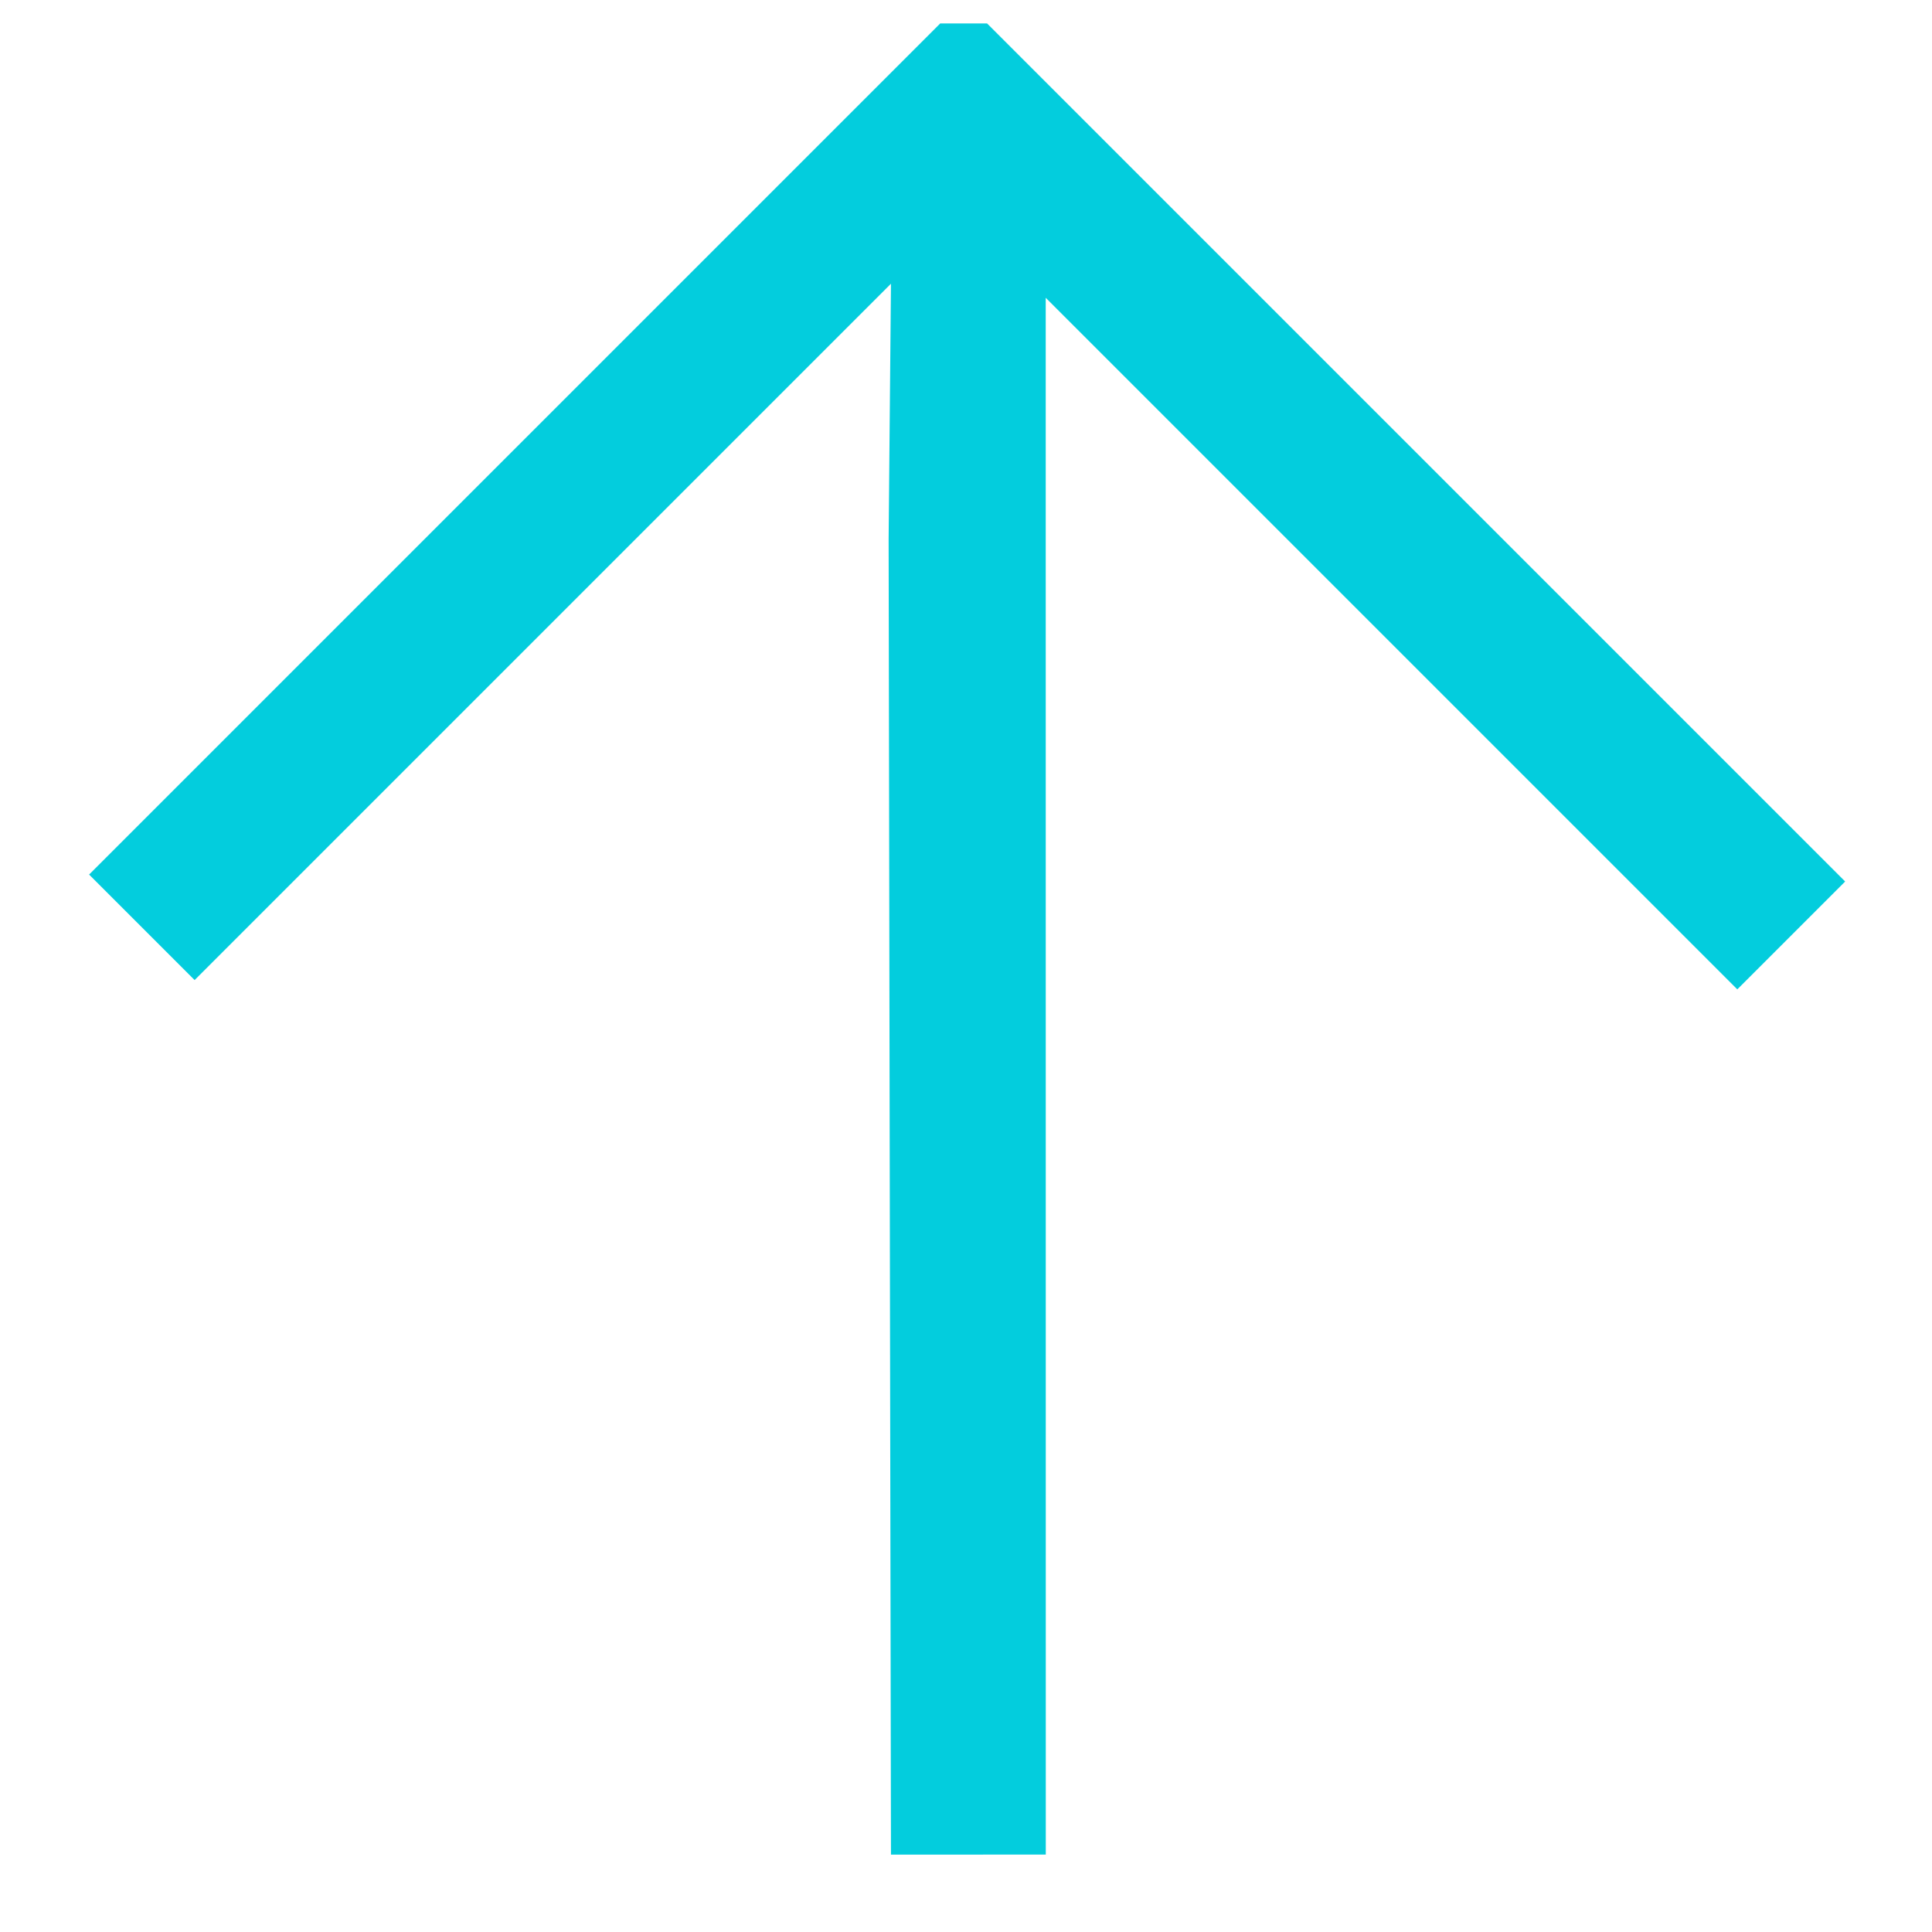
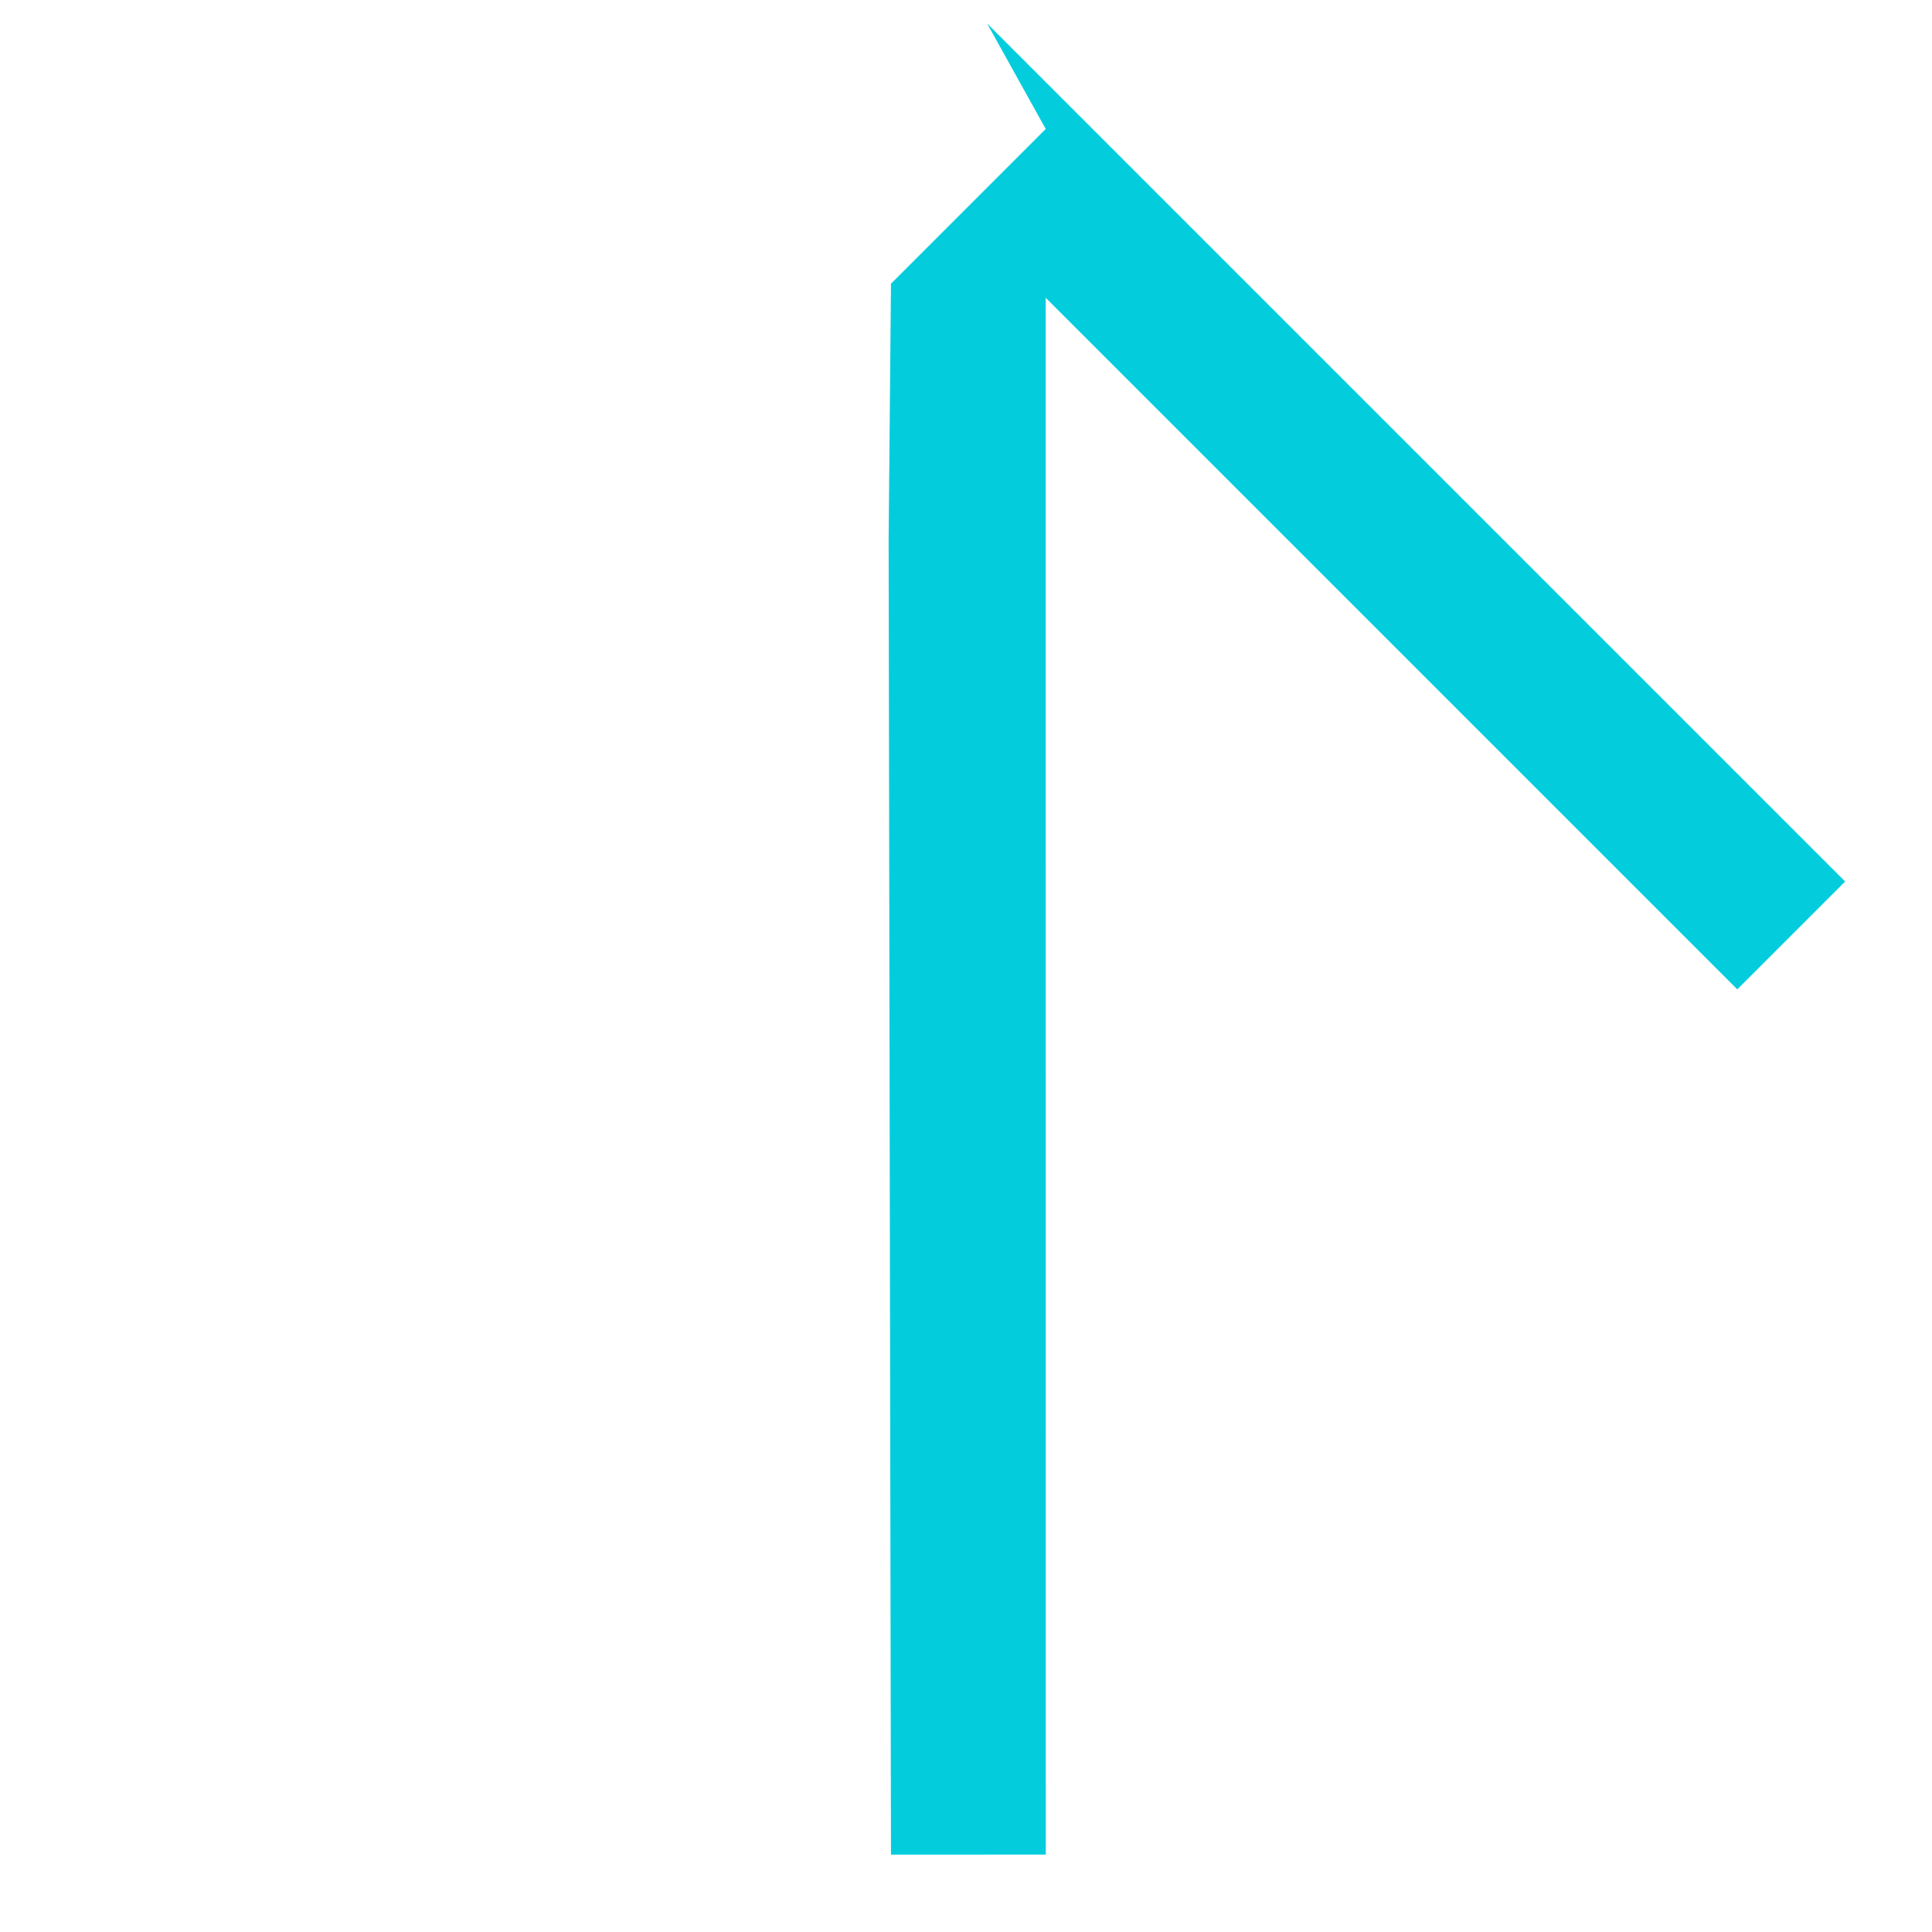
<svg xmlns="http://www.w3.org/2000/svg" width="59.977" height="59.977" viewBox="0 0 59.977 59.977">
-   <path id="Path_19805" data-name="Path 19805" d="M42.307,1.029V38.7H37.572V8.338L3.4,42.513,0,39.116,28.822,10.191l5.662-5.559H3.912V0H41.278Z" transform="translate(0 29.916) rotate(-45)" fill="#03cddd" />
+   <path id="Path_19805" data-name="Path 19805" d="M42.307,1.029V38.7H37.572V8.338L3.4,42.513,0,39.116,28.822,10.191l5.662-5.559H3.912H41.278Z" transform="translate(0 29.916) rotate(-45)" fill="#03cddd" />
</svg>